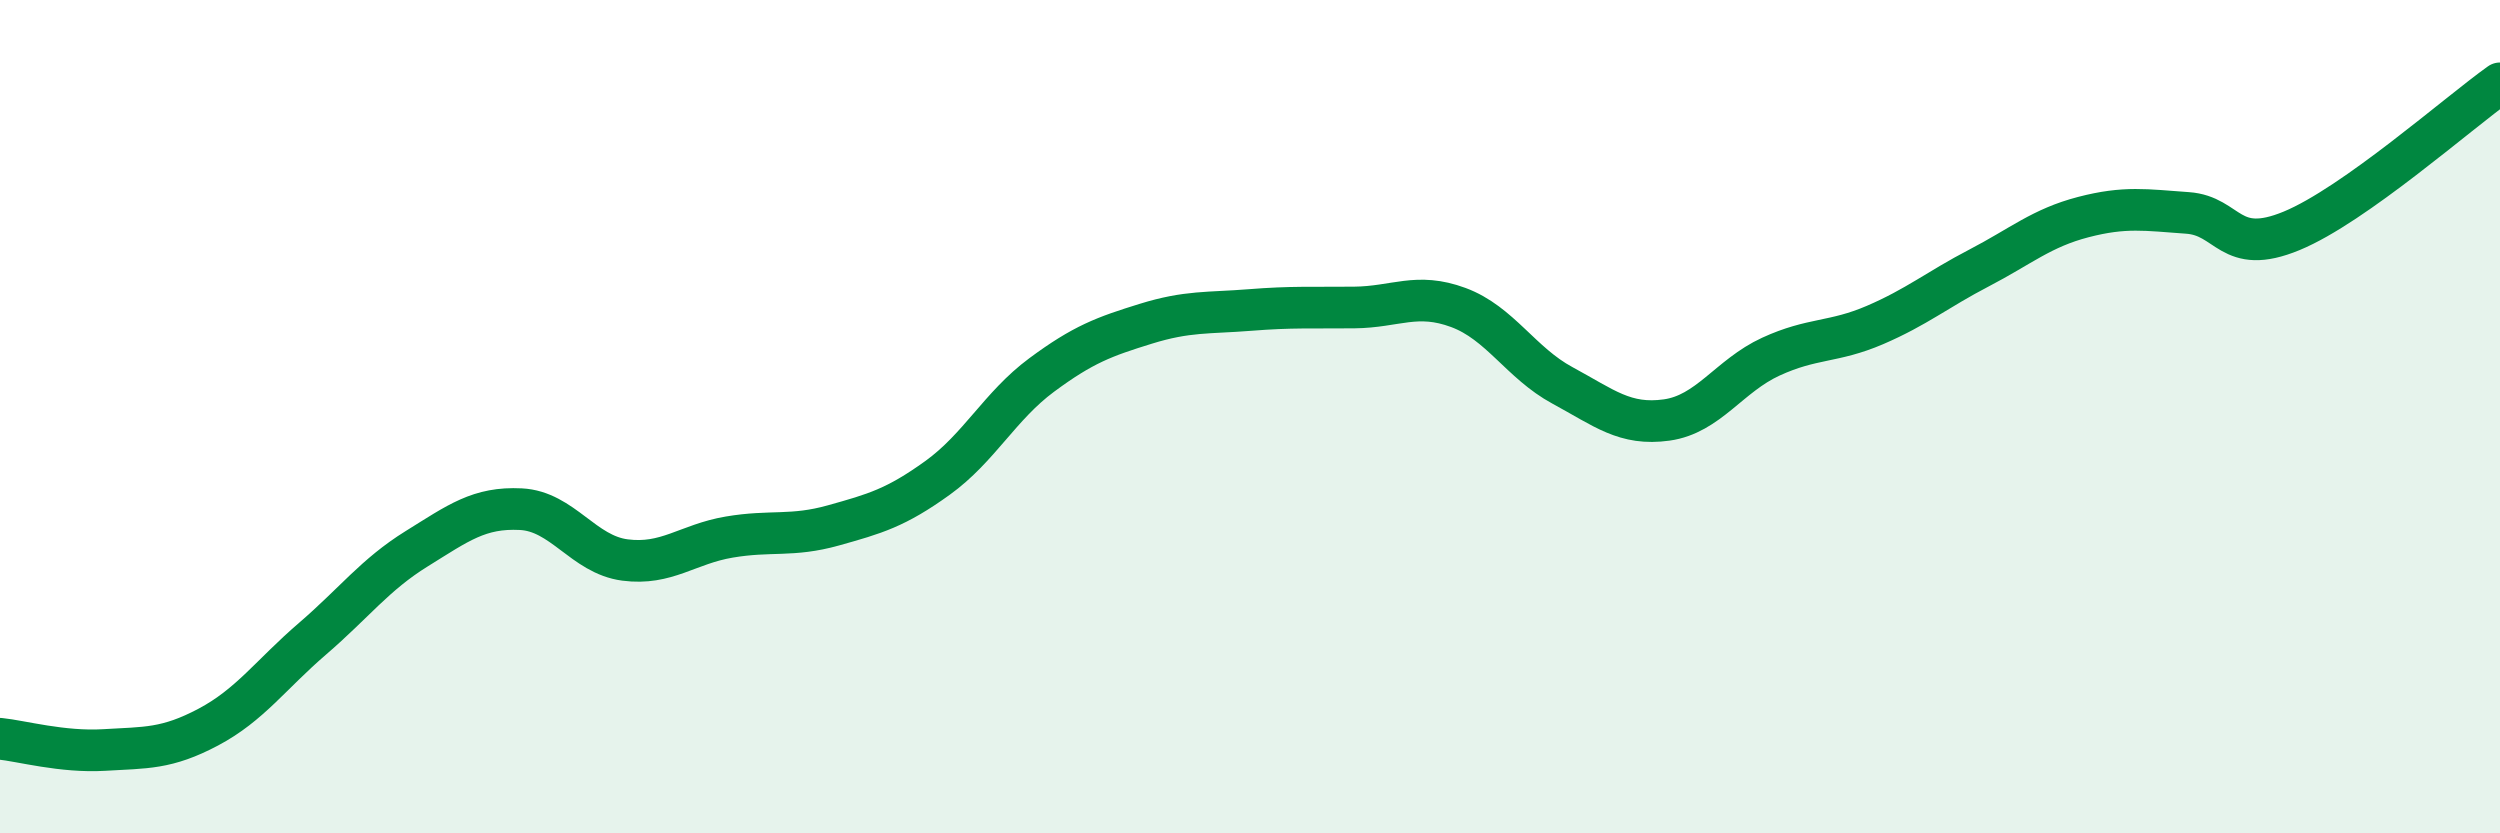
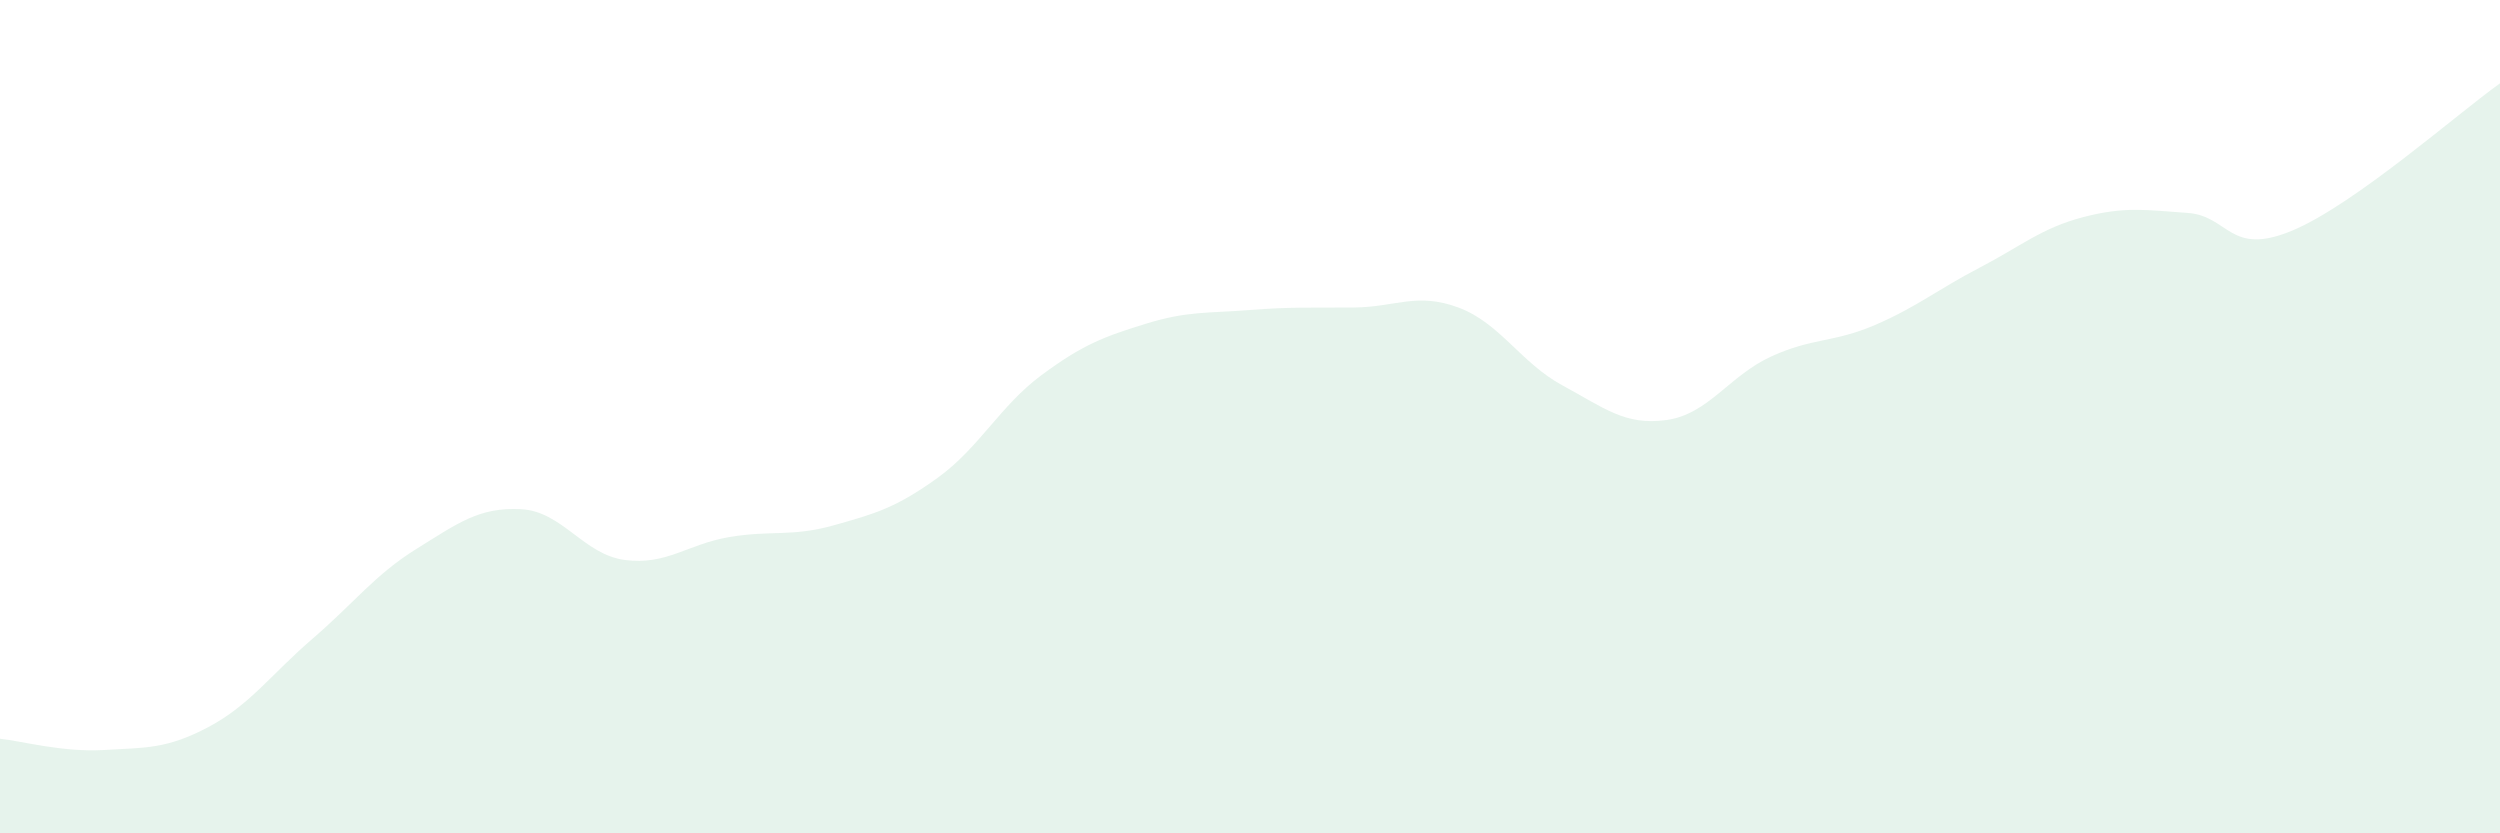
<svg xmlns="http://www.w3.org/2000/svg" width="60" height="20" viewBox="0 0 60 20">
  <path d="M 0,17.73 C 0.5,17.78 1.5,18.06 2.5,18 C 3.5,17.94 4,17.98 5,17.45 C 6,16.92 6.5,16.19 7.5,15.33 C 8.5,14.47 9,13.79 10,13.17 C 11,12.55 11.5,12.17 12.5,12.22 C 13.5,12.27 14,13.31 15,13.44 C 16,13.57 16.5,13.06 17.5,12.89 C 18.5,12.72 19,12.89 20,12.61 C 21,12.33 21.5,12.19 22.5,11.47 C 23.5,10.75 24,9.74 25,9 C 26,8.26 26.5,8.08 27.5,7.77 C 28.5,7.46 29,7.52 30,7.44 C 31,7.36 31.5,7.39 32.5,7.38 C 33.5,7.37 34,7.01 35,7.38 C 36,7.75 36.5,8.71 37.5,9.25 C 38.5,9.79 39,10.22 40,10.08 C 41,9.94 41.5,9.02 42.5,8.56 C 43.5,8.1 44,8.23 45,7.8 C 46,7.37 46.5,6.95 47.5,6.43 C 48.5,5.91 49,5.47 50,5.21 C 51,4.95 51.5,5.04 52.5,5.11 C 53.5,5.18 53.5,6.16 55,5.54 C 56.5,4.92 59,2.71 60,2L60 20L0 20Z" fill="#008740" opacity="0.1" stroke-linecap="round" stroke-linejoin="round" />
-   <path d="M 0,17.73 C 0.5,17.78 1.5,18.06 2.5,18 C 3.5,17.94 4,17.98 5,17.45 C 6,16.92 6.5,16.19 7.5,15.33 C 8.5,14.47 9,13.79 10,13.17 C 11,12.55 11.5,12.17 12.5,12.22 C 13.5,12.27 14,13.31 15,13.44 C 16,13.57 16.5,13.06 17.5,12.89 C 18.5,12.72 19,12.89 20,12.61 C 21,12.33 21.5,12.19 22.5,11.47 C 23.5,10.75 24,9.74 25,9 C 26,8.26 26.5,8.08 27.5,7.77 C 28.5,7.46 29,7.52 30,7.44 C 31,7.36 31.5,7.39 32.5,7.38 C 33.5,7.37 34,7.01 35,7.38 C 36,7.75 36.5,8.71 37.5,9.25 C 38.5,9.79 39,10.22 40,10.08 C 41,9.94 41.5,9.02 42.5,8.56 C 43.5,8.1 44,8.23 45,7.8 C 46,7.37 46.5,6.95 47.5,6.43 C 48.5,5.91 49,5.47 50,5.21 C 51,4.95 51.5,5.04 52.5,5.11 C 53.5,5.18 53.5,6.16 55,5.54 C 56.5,4.92 59,2.71 60,2" stroke="#008740" stroke-width="1" fill="none" stroke-linecap="round" stroke-linejoin="round" />
</svg>